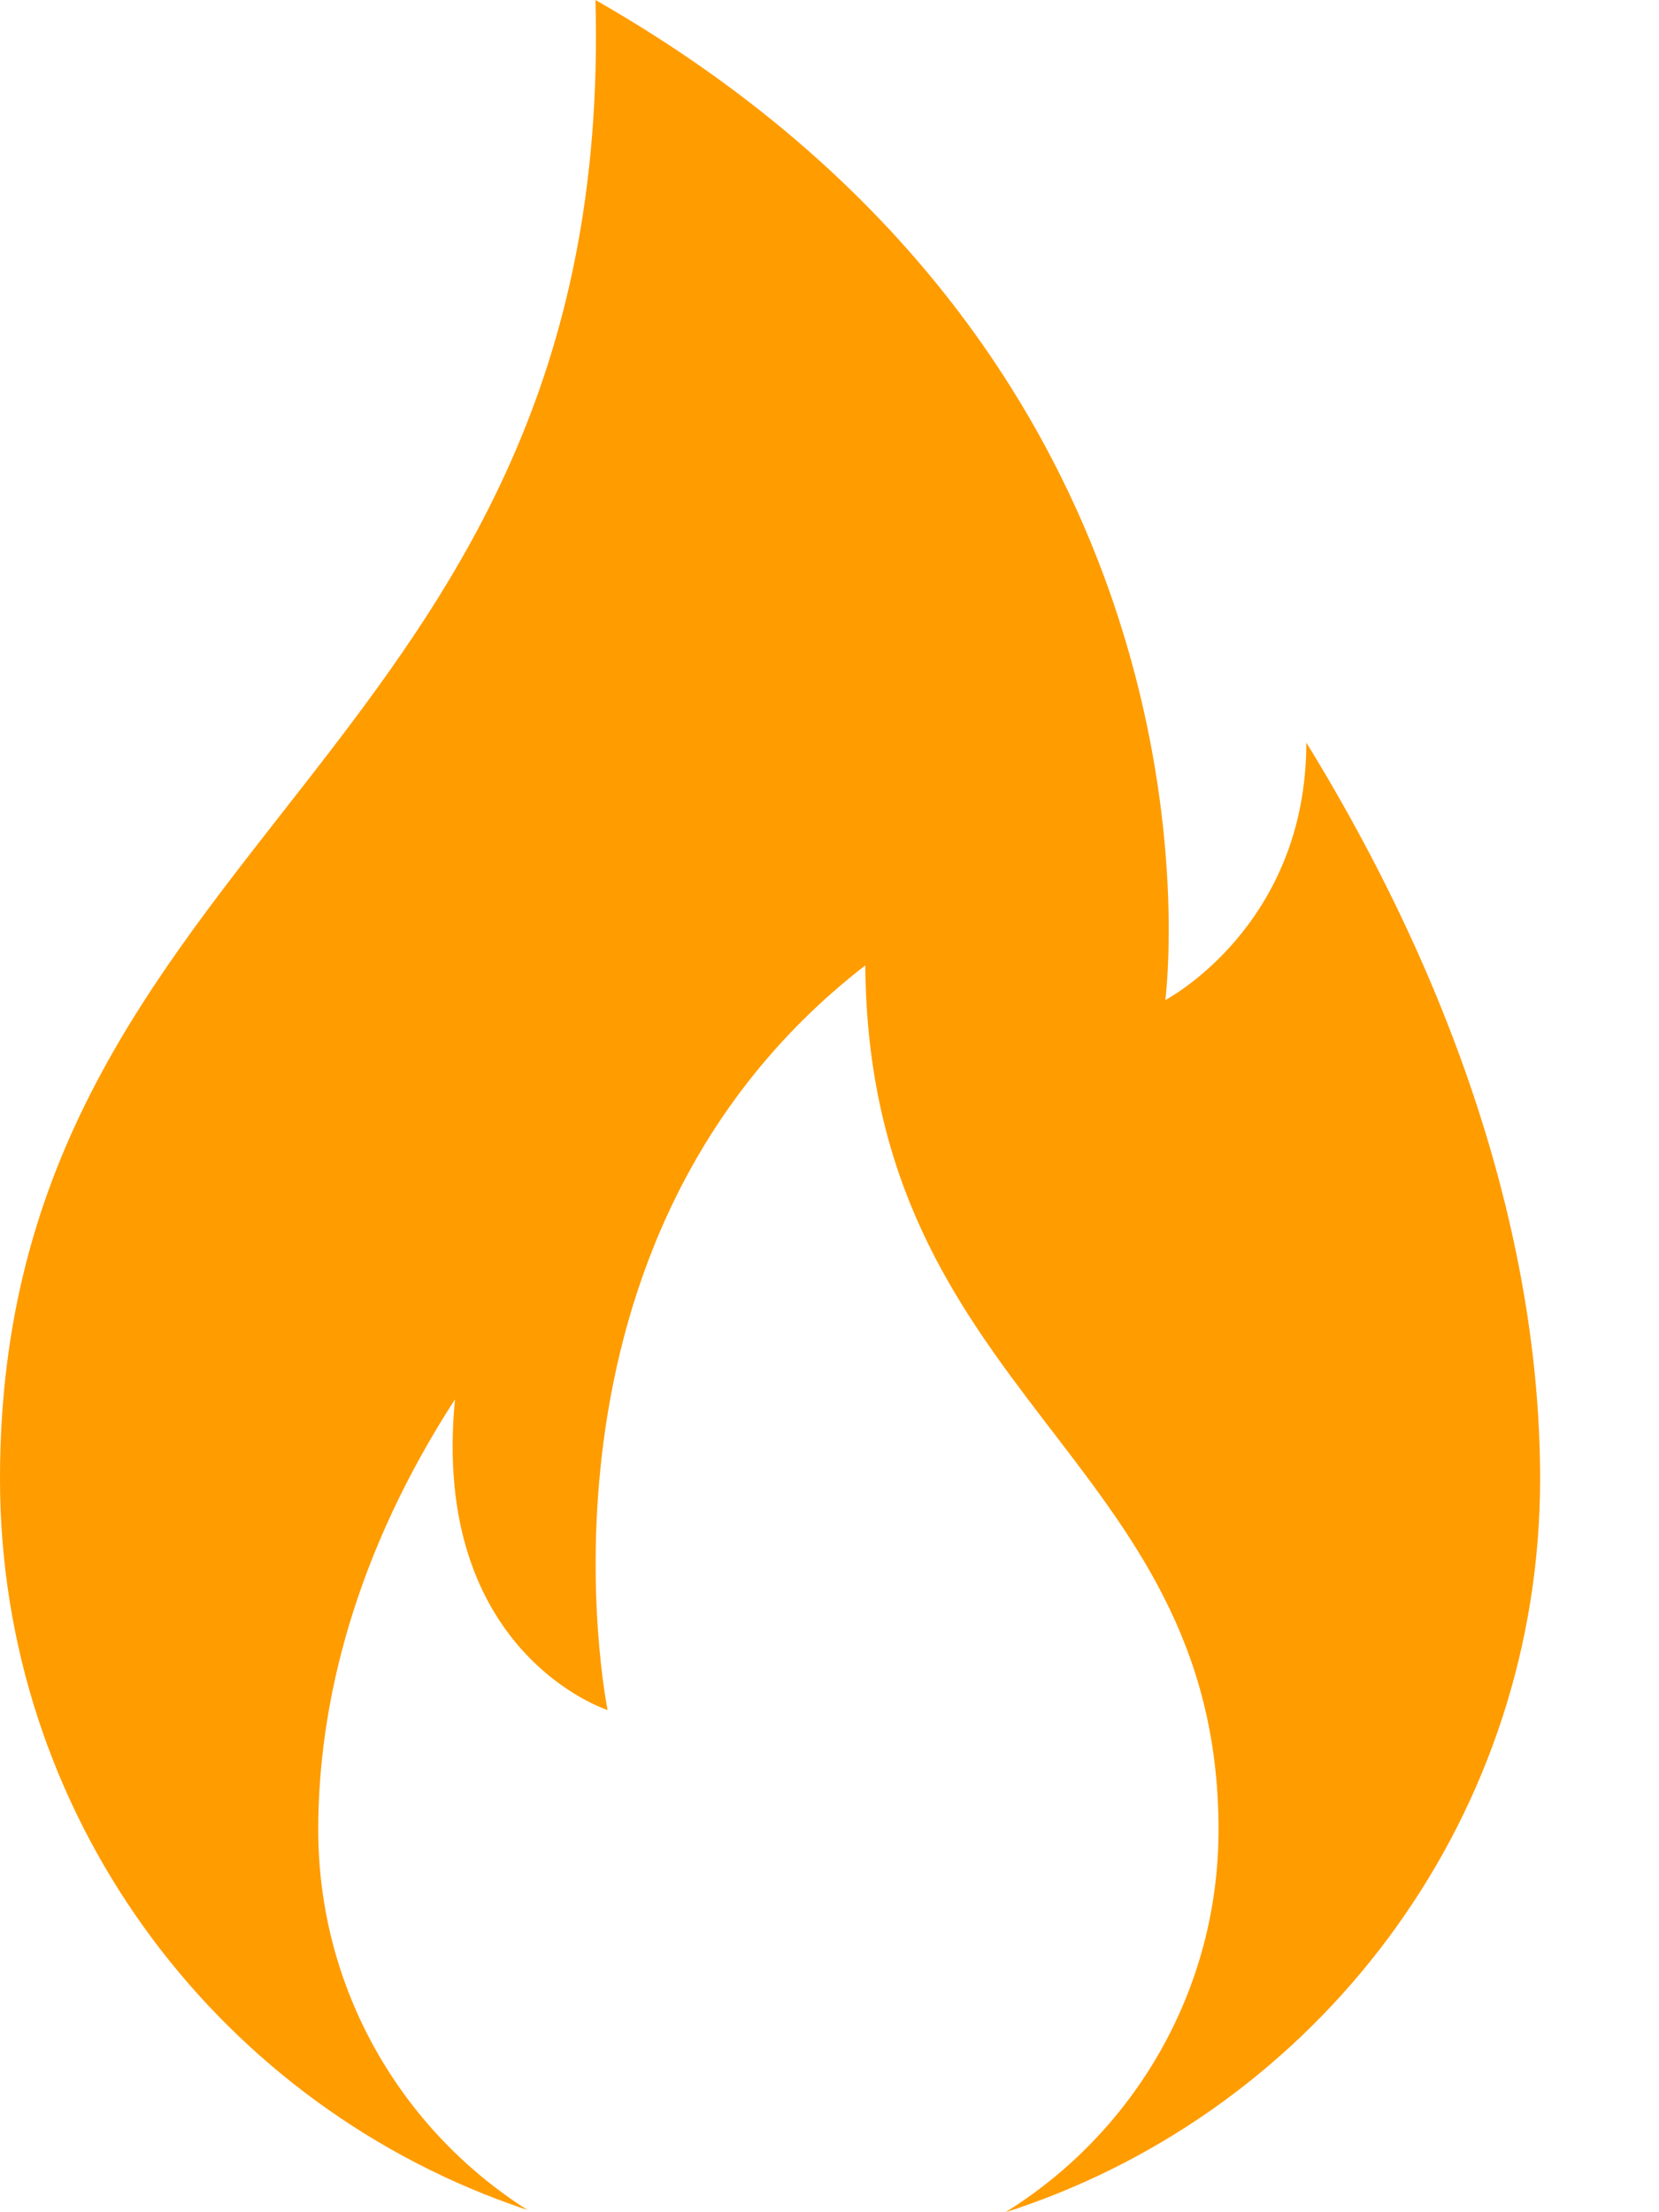
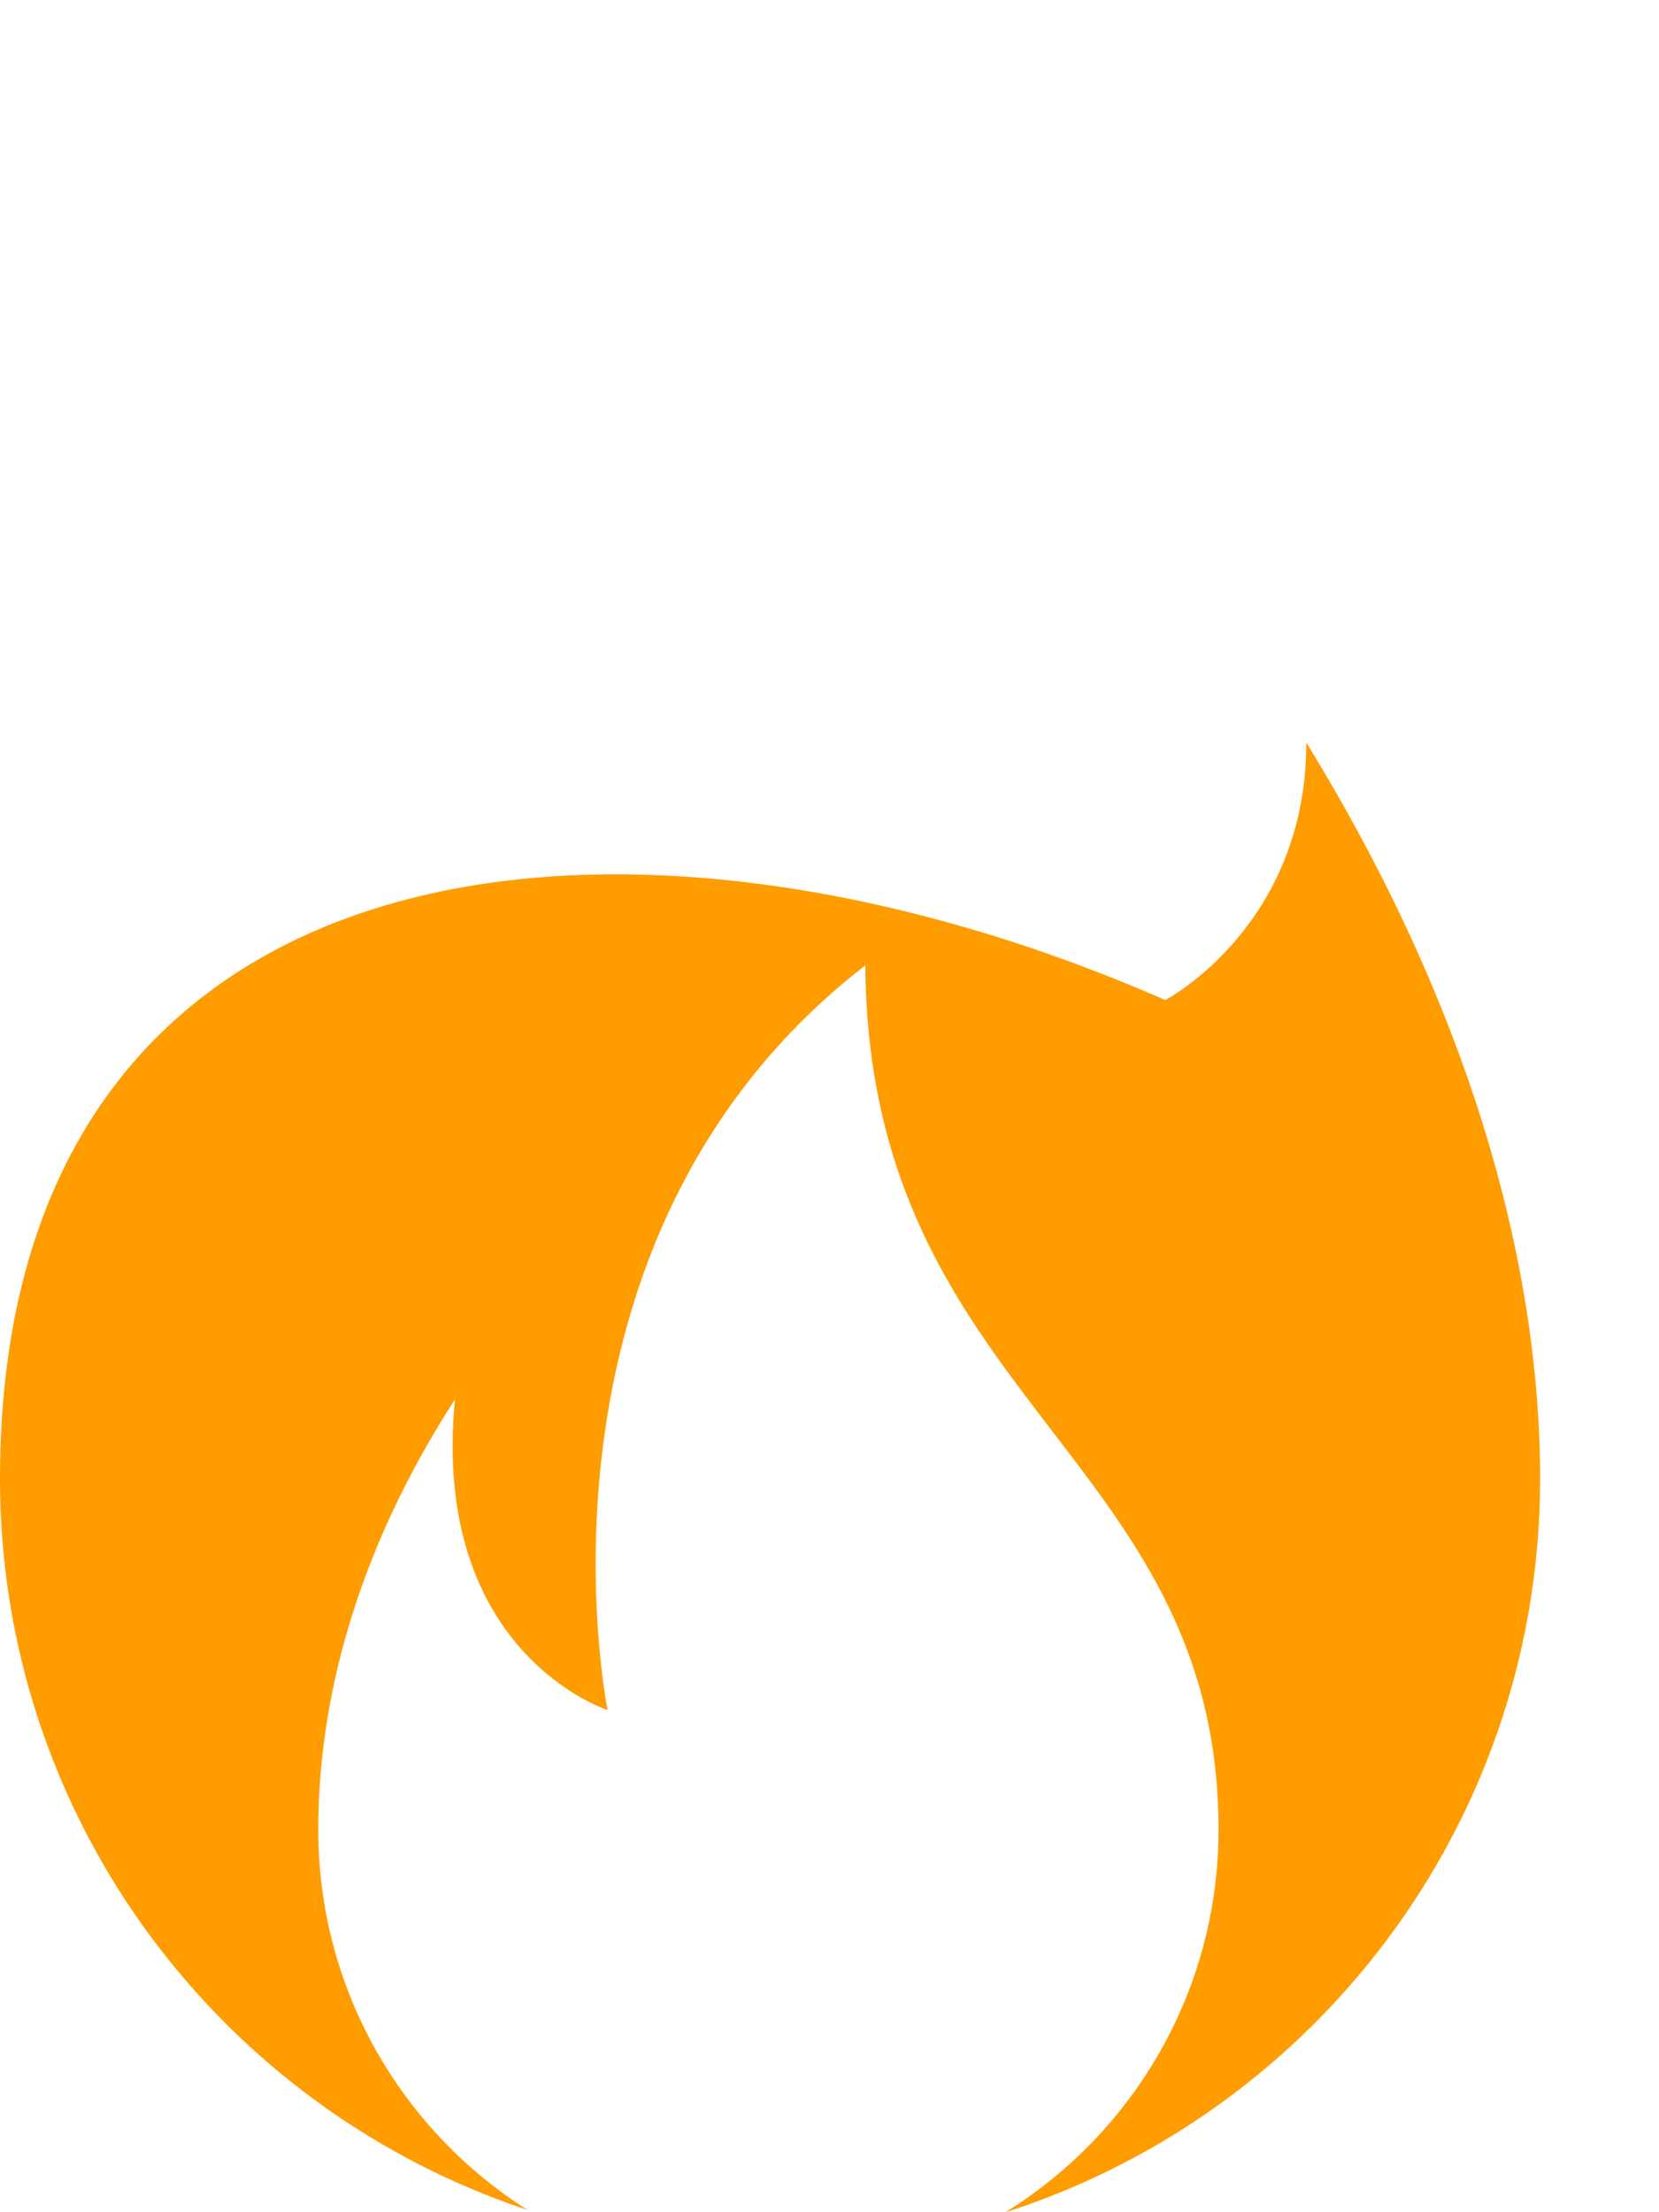
<svg xmlns="http://www.w3.org/2000/svg" width="12" height="16" viewBox="0 0 12 16">
-   <path fill="#FF9C00" fill-rule="evenodd" d="M11.449,5.371 C11.449,6.7 10.429,7.233 10.429,7.233 C10.429,7.233 11.03,2.695 6.307,0 C6.456,5.493 2,6.044 2,10.695 C2,13.114 3.541,15.172 5.695,15.942 C5.735,15.956 5.776,15.971 5.816,15.984 C4.906,15.407 4.302,14.39 4.302,13.233 C4.302,12.315 4.568,11.238 5.291,10.121 C5.113,11.958 6.395,12.368 6.395,12.368 C6.395,12.368 5.698,8.966 8.259,6.982 C8.282,10.119 10.814,10.515 10.814,13.233 C10.814,14.401 10.198,15.426 9.273,16 C9.332,15.982 9.39,15.962 9.448,15.941 C11.6,15.17 13.14,13.113 13.14,10.695 C13.14,9.125 12.624,7.282 11.449,5.371" transform="translate(-2)" />
+   <path fill="#FF9C00" fill-rule="evenodd" d="M11.449,5.371 C11.449,6.7 10.429,7.233 10.429,7.233 C6.456,5.493 2,6.044 2,10.695 C2,13.114 3.541,15.172 5.695,15.942 C5.735,15.956 5.776,15.971 5.816,15.984 C4.906,15.407 4.302,14.39 4.302,13.233 C4.302,12.315 4.568,11.238 5.291,10.121 C5.113,11.958 6.395,12.368 6.395,12.368 C6.395,12.368 5.698,8.966 8.259,6.982 C8.282,10.119 10.814,10.515 10.814,13.233 C10.814,14.401 10.198,15.426 9.273,16 C9.332,15.982 9.39,15.962 9.448,15.941 C11.6,15.17 13.14,13.113 13.14,10.695 C13.14,9.125 12.624,7.282 11.449,5.371" transform="translate(-2)" />
</svg>